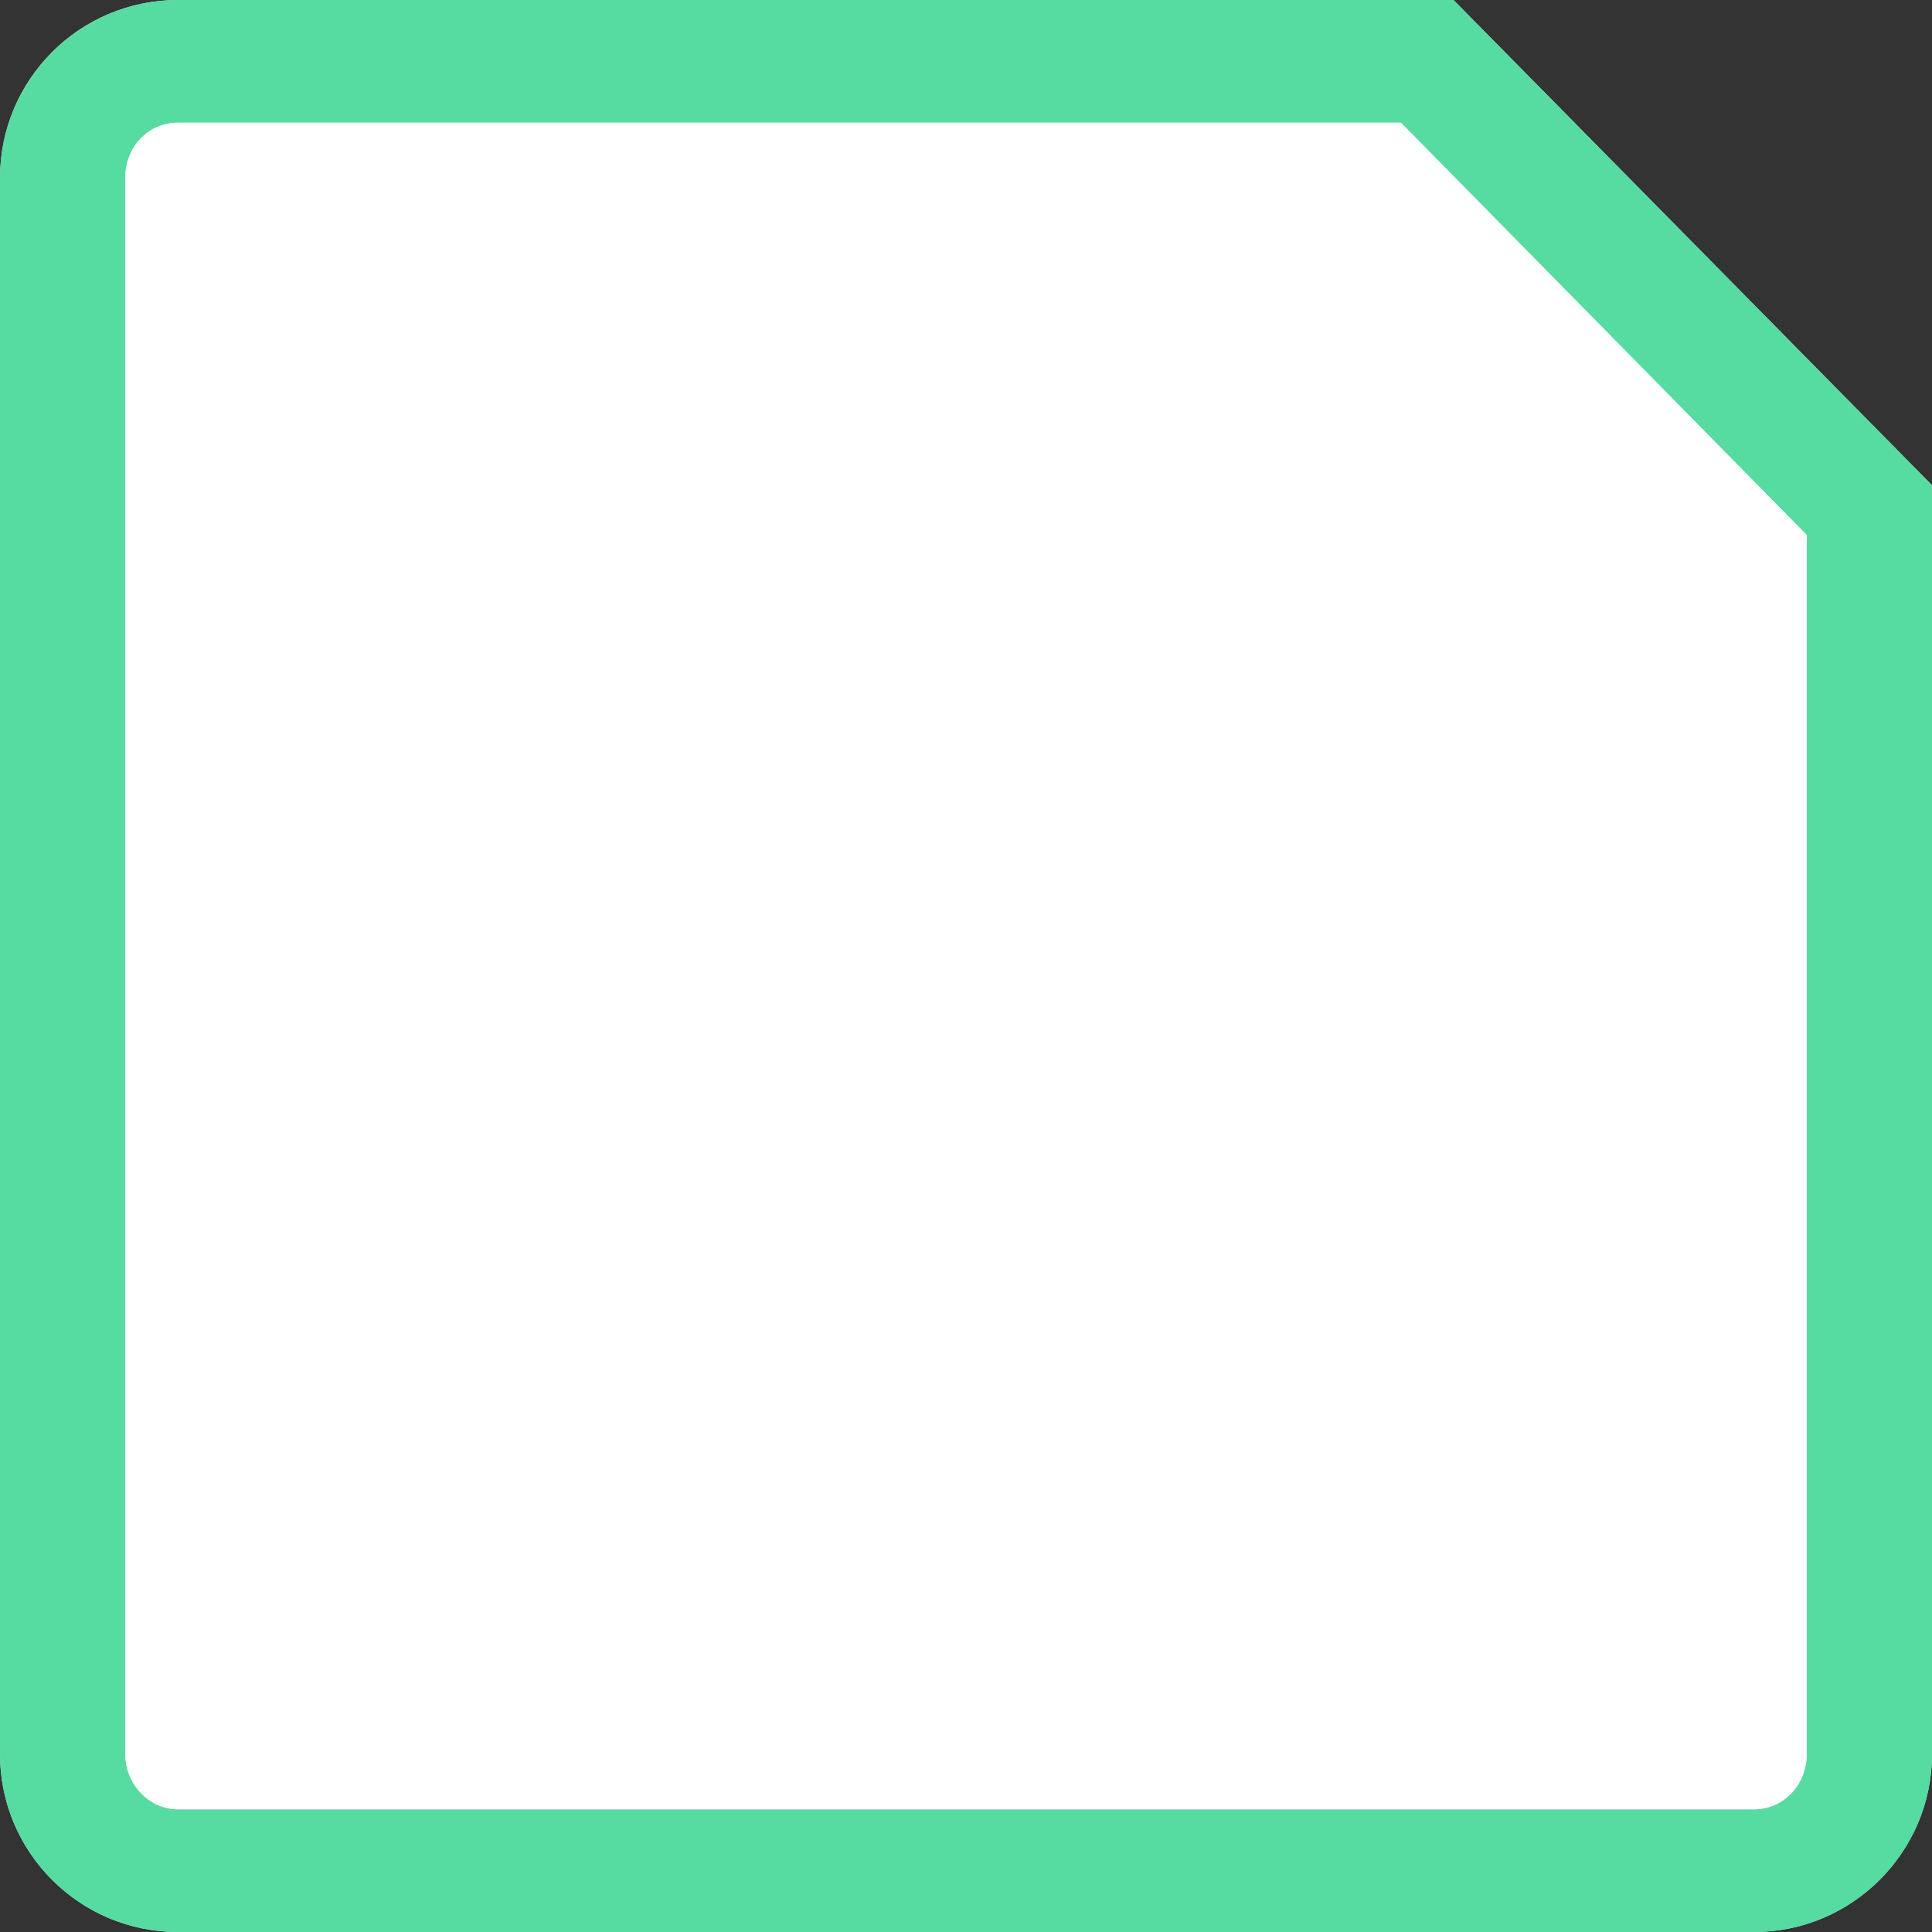
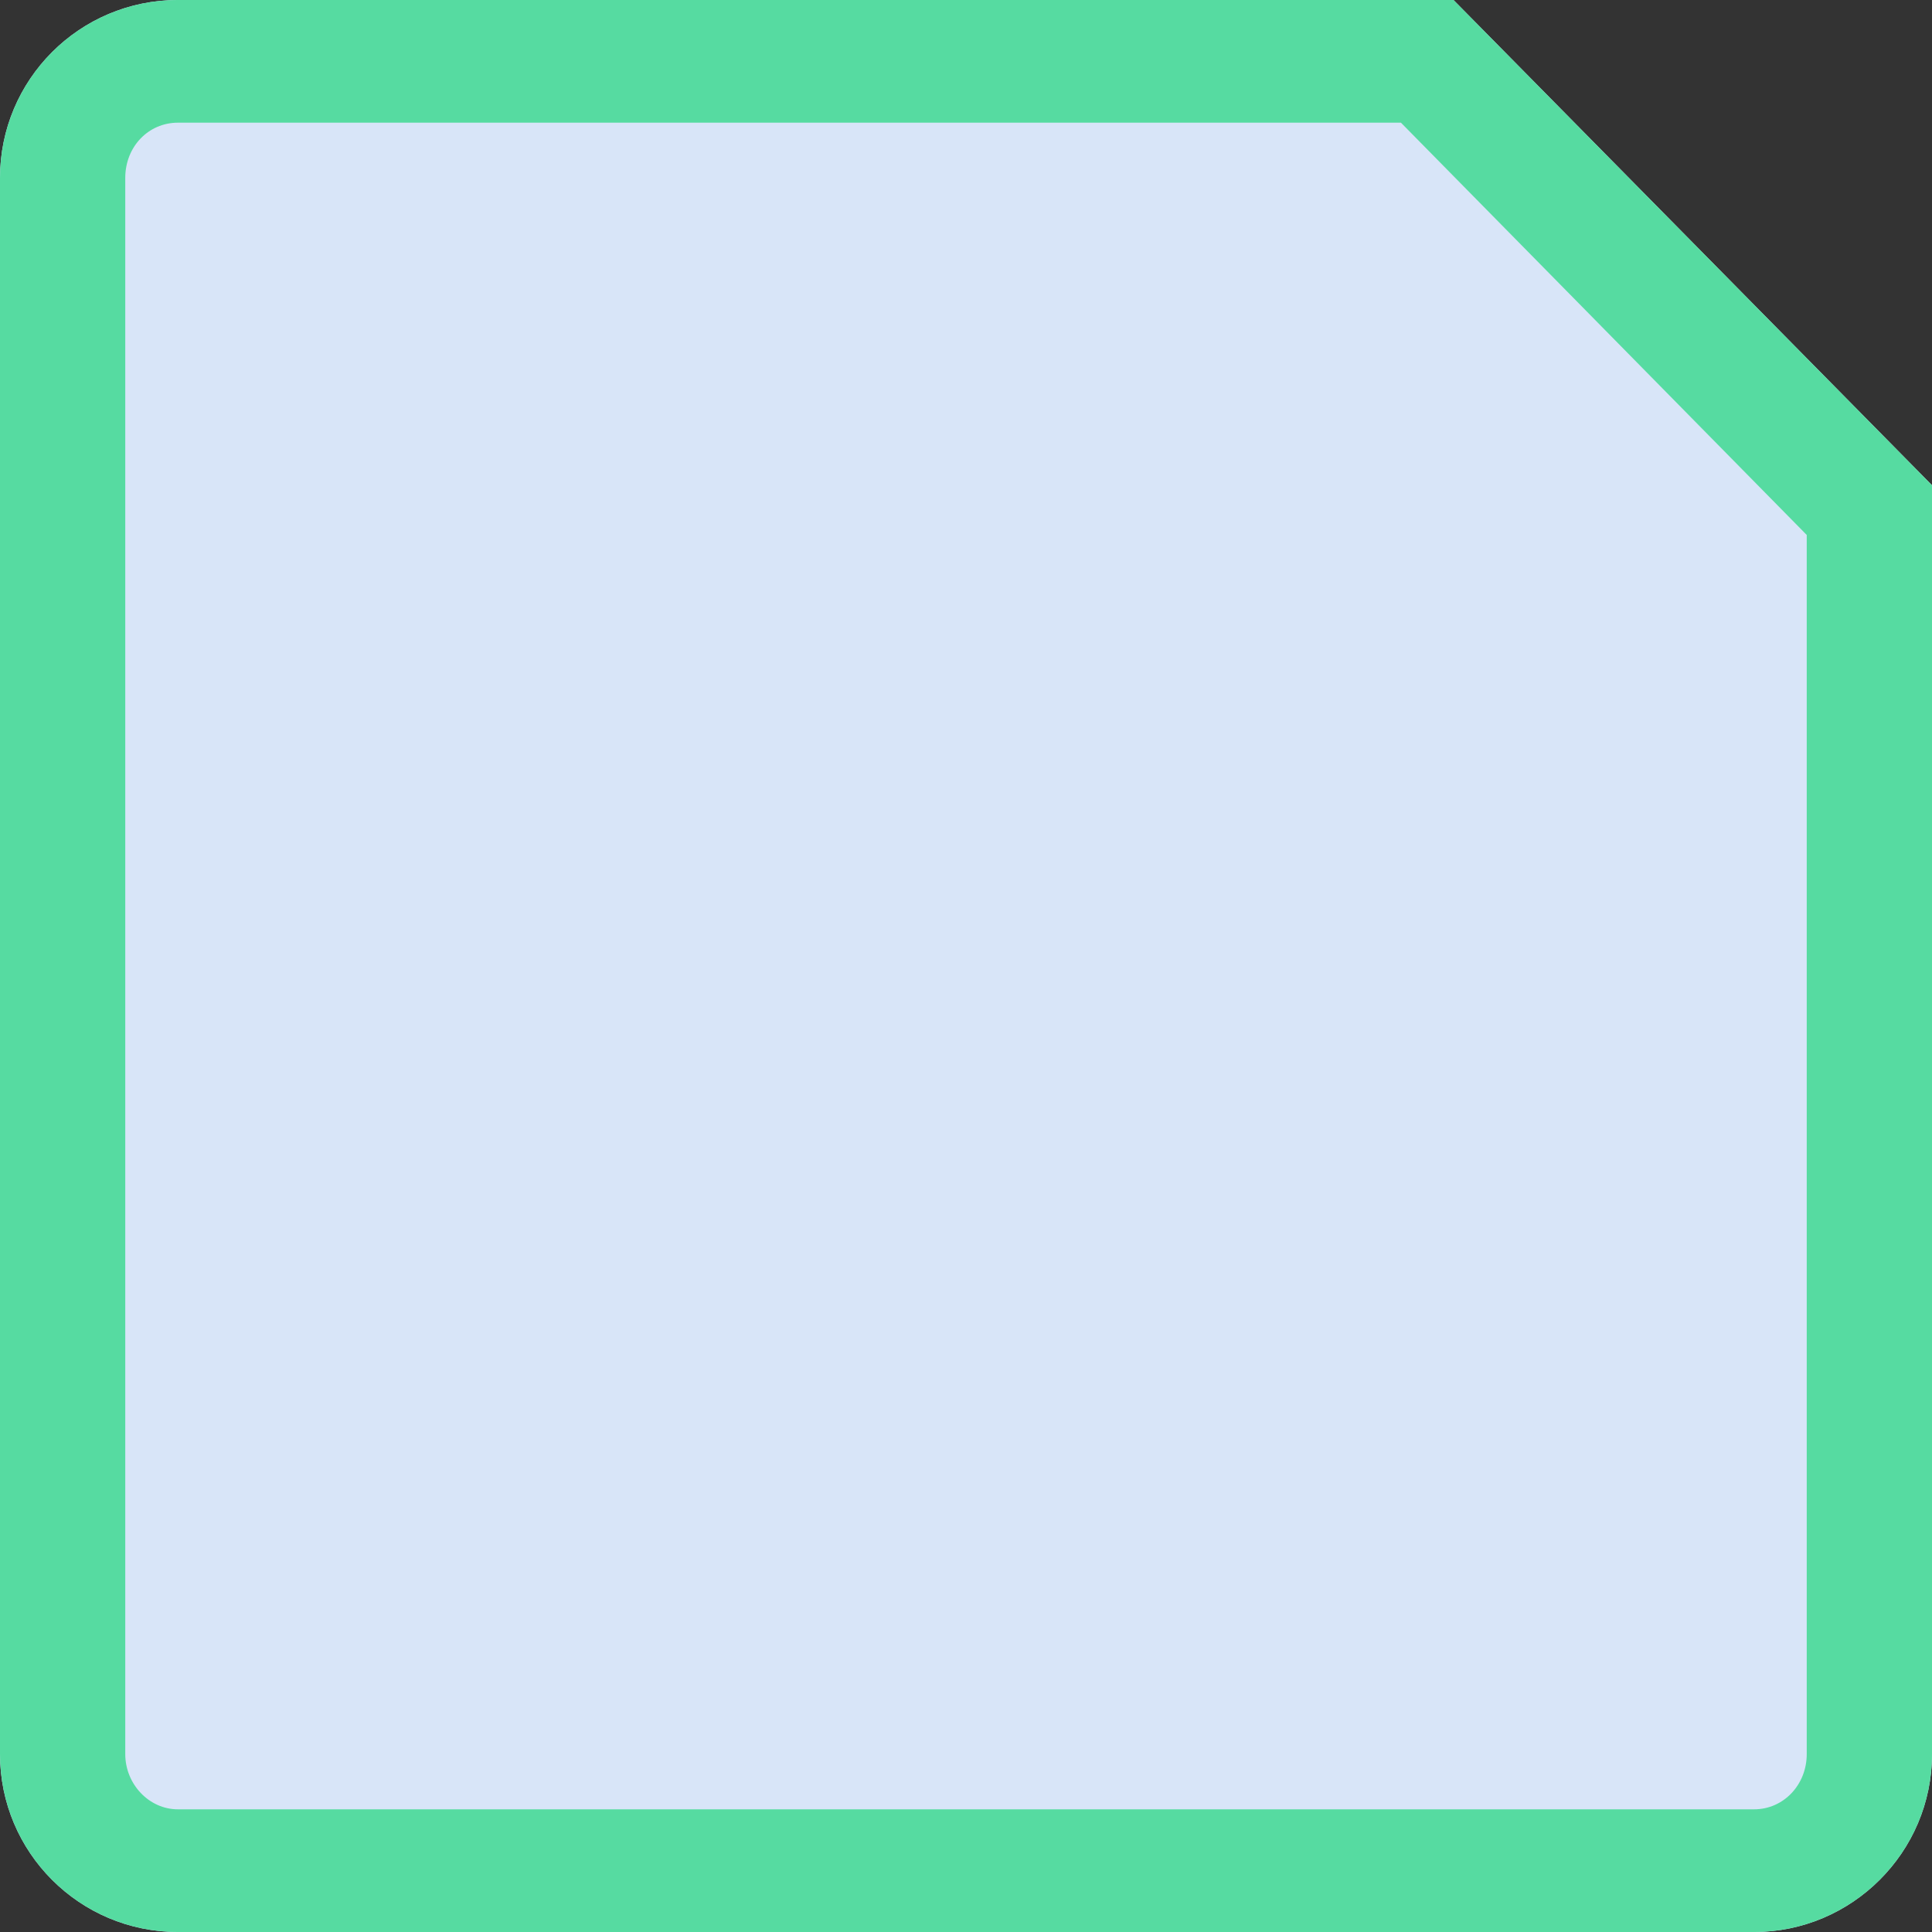
<svg xmlns="http://www.w3.org/2000/svg" width="30" height="30" viewBox="0 0 30 30" fill="none">
  <rect x="0" y="0" width="30" height="30" fill="#333333" stroke="none" />
  <path d="M2.762 2.62408e-06C1.235 2.55734e-06 -6.50139e-07 1.238 -7.16762e-07 2.763L-1.78659e-06 27.237C-1.85322e-06 28.762 1.235 30 2.762 30L27.238 30C28.755 30 30 28.762 30 27.237L30 7.535L22.57 3.48994e-06L2.762 2.62408e-06Z" fill="#D8E5F8" />
  <path d="M30 7.535L30 27.237C30 28.762 28.755 30 27.238 30L2.762 30C1.235 30 -1.85322e-06 28.762 -1.78659e-06 27.237L-7.16762e-07 2.763C-6.50139e-07 1.238 1.235 2.55734e-06 2.762 2.62408e-06L22.57 3.48994e-06L30 7.535ZM2.762 1.905C2.305 1.905 1.945 2.277 1.945 2.763L1.945 27.237C1.945 27.704 2.314 28.095 2.762 28.095L27.238 28.095C27.695 28.095 28.055 27.714 28.055 27.237L28.055 8.307L21.754 1.905L2.762 1.905Z" fill="#56DBA1" />
-   <path d="M28.055 8.307L28.055 27.237C28.055 27.714 27.695 28.095 27.238 28.095L2.762 28.095C2.314 28.095 1.945 27.704 1.945 27.237L1.945 2.763C1.945 2.277 2.305 1.905 2.762 1.905L21.754 1.905L28.055 8.307Z" fill="white" />
</svg>